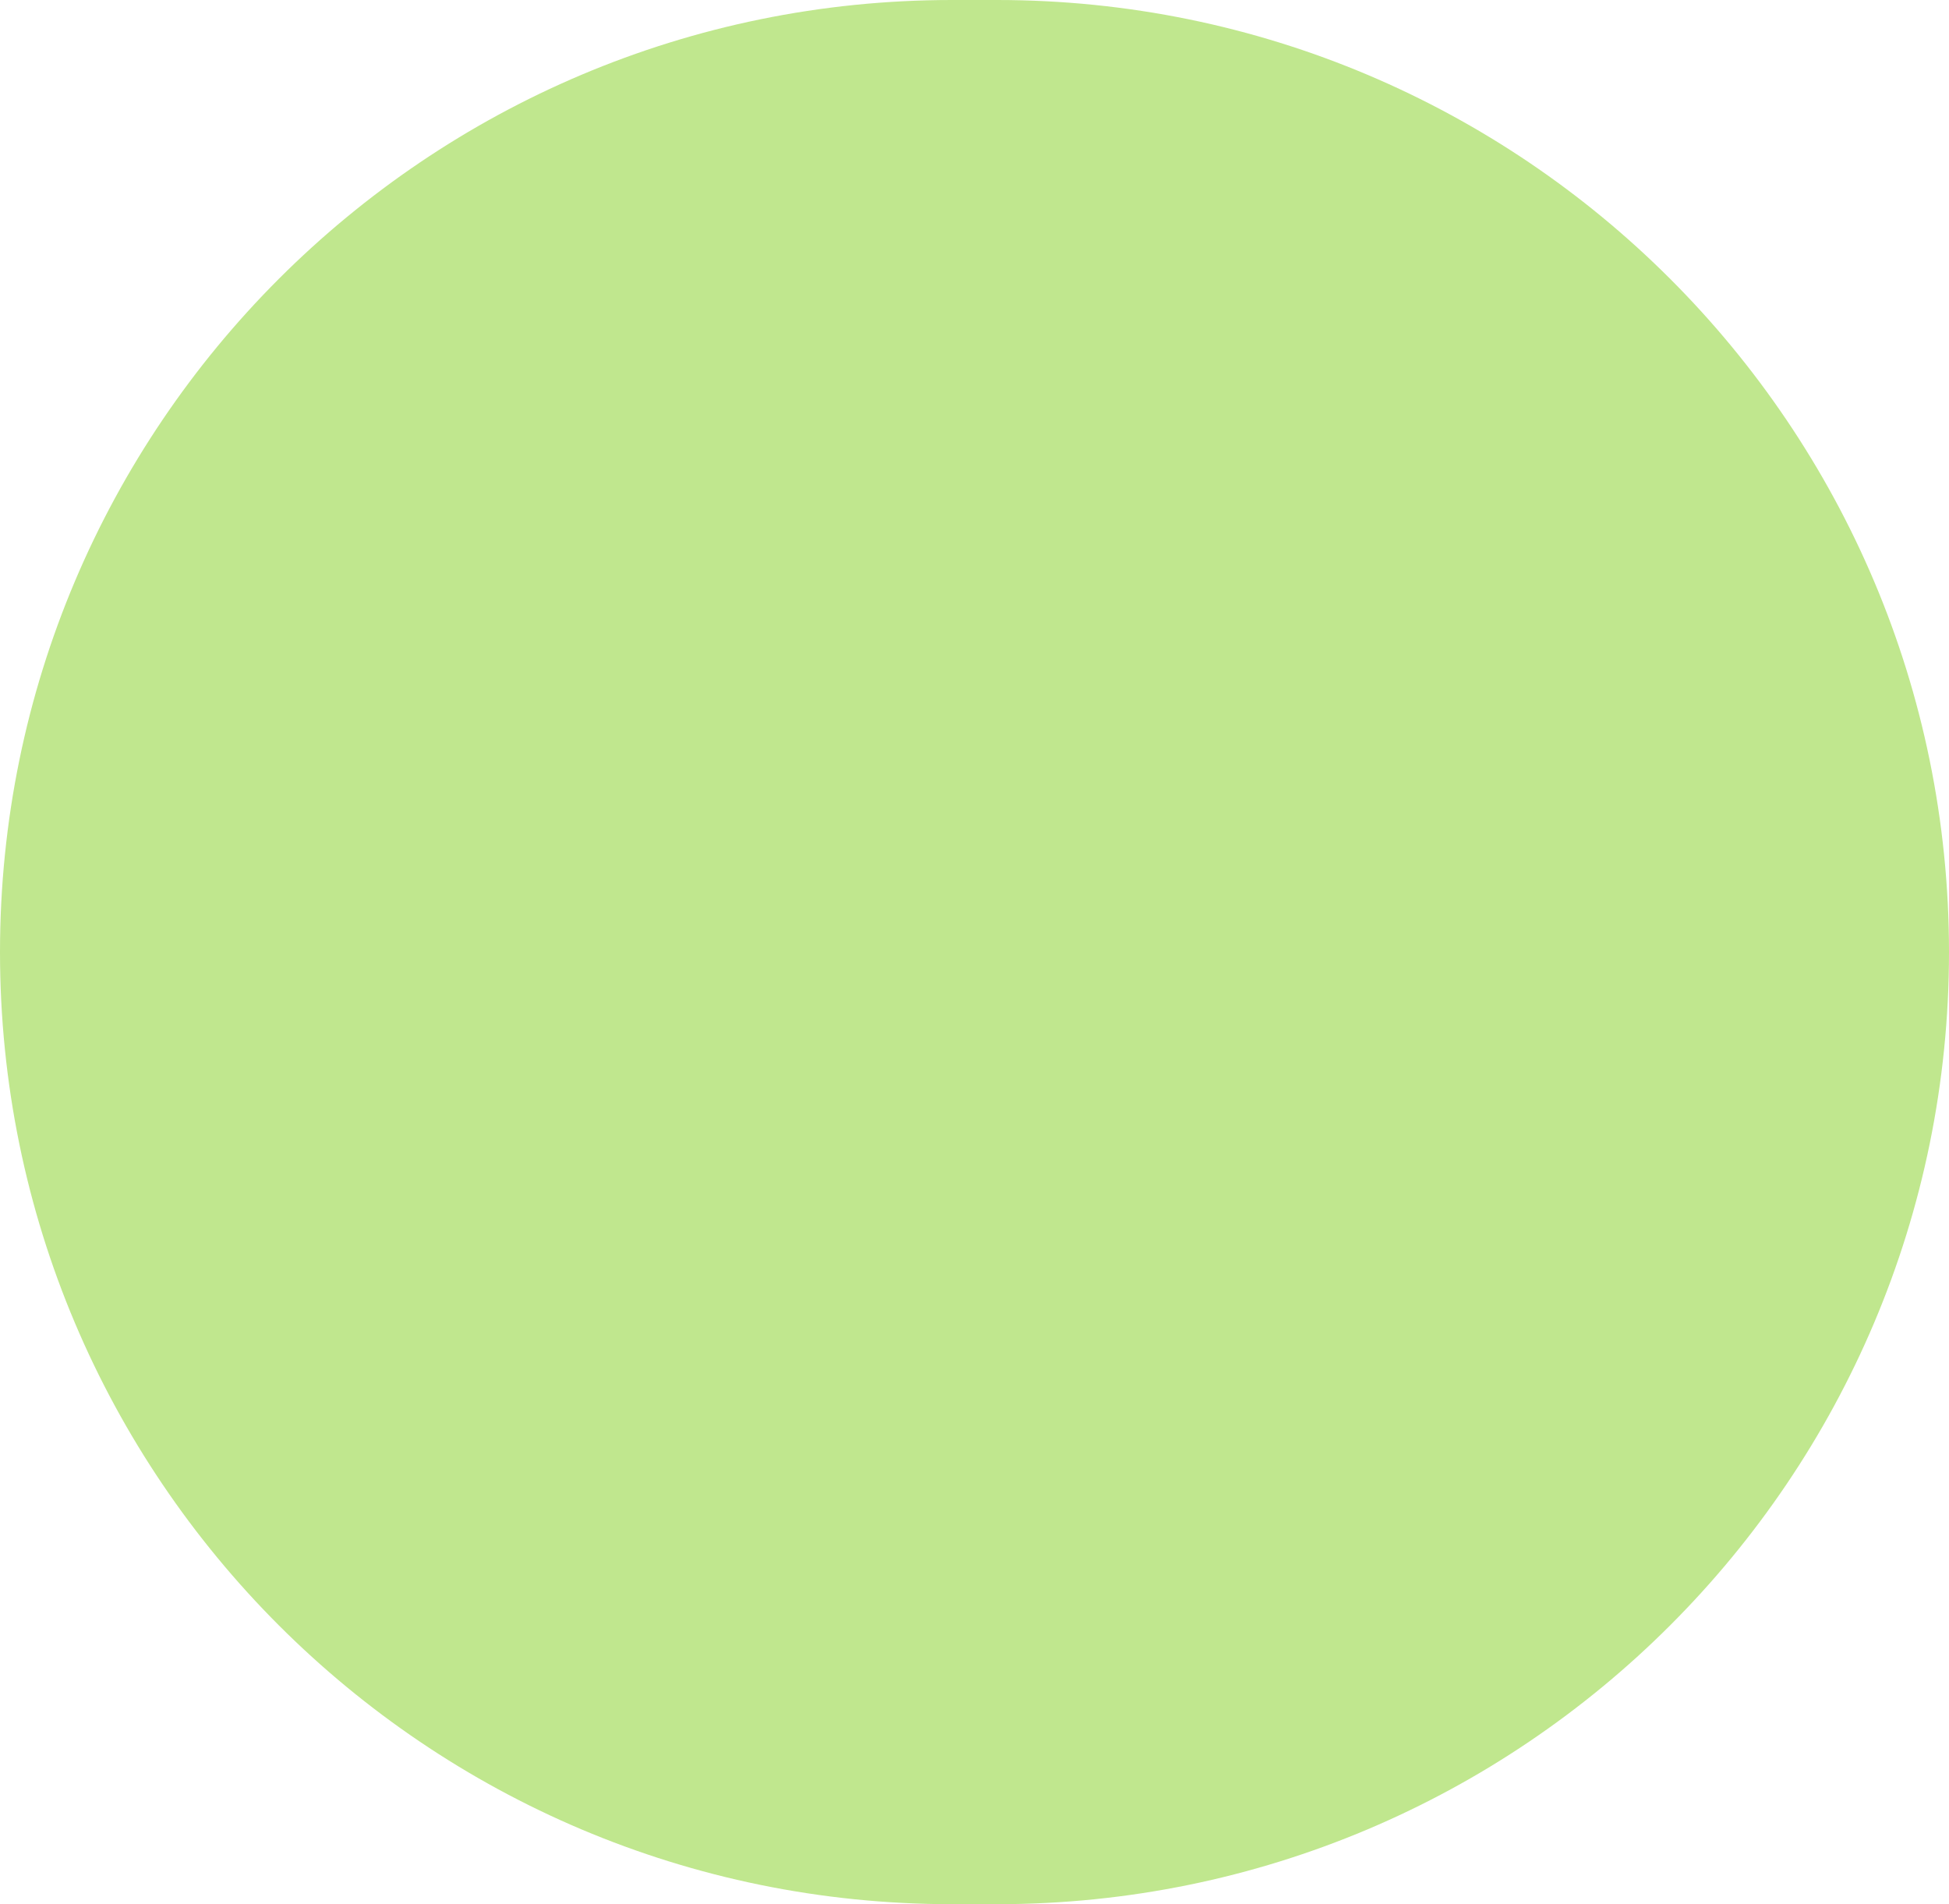
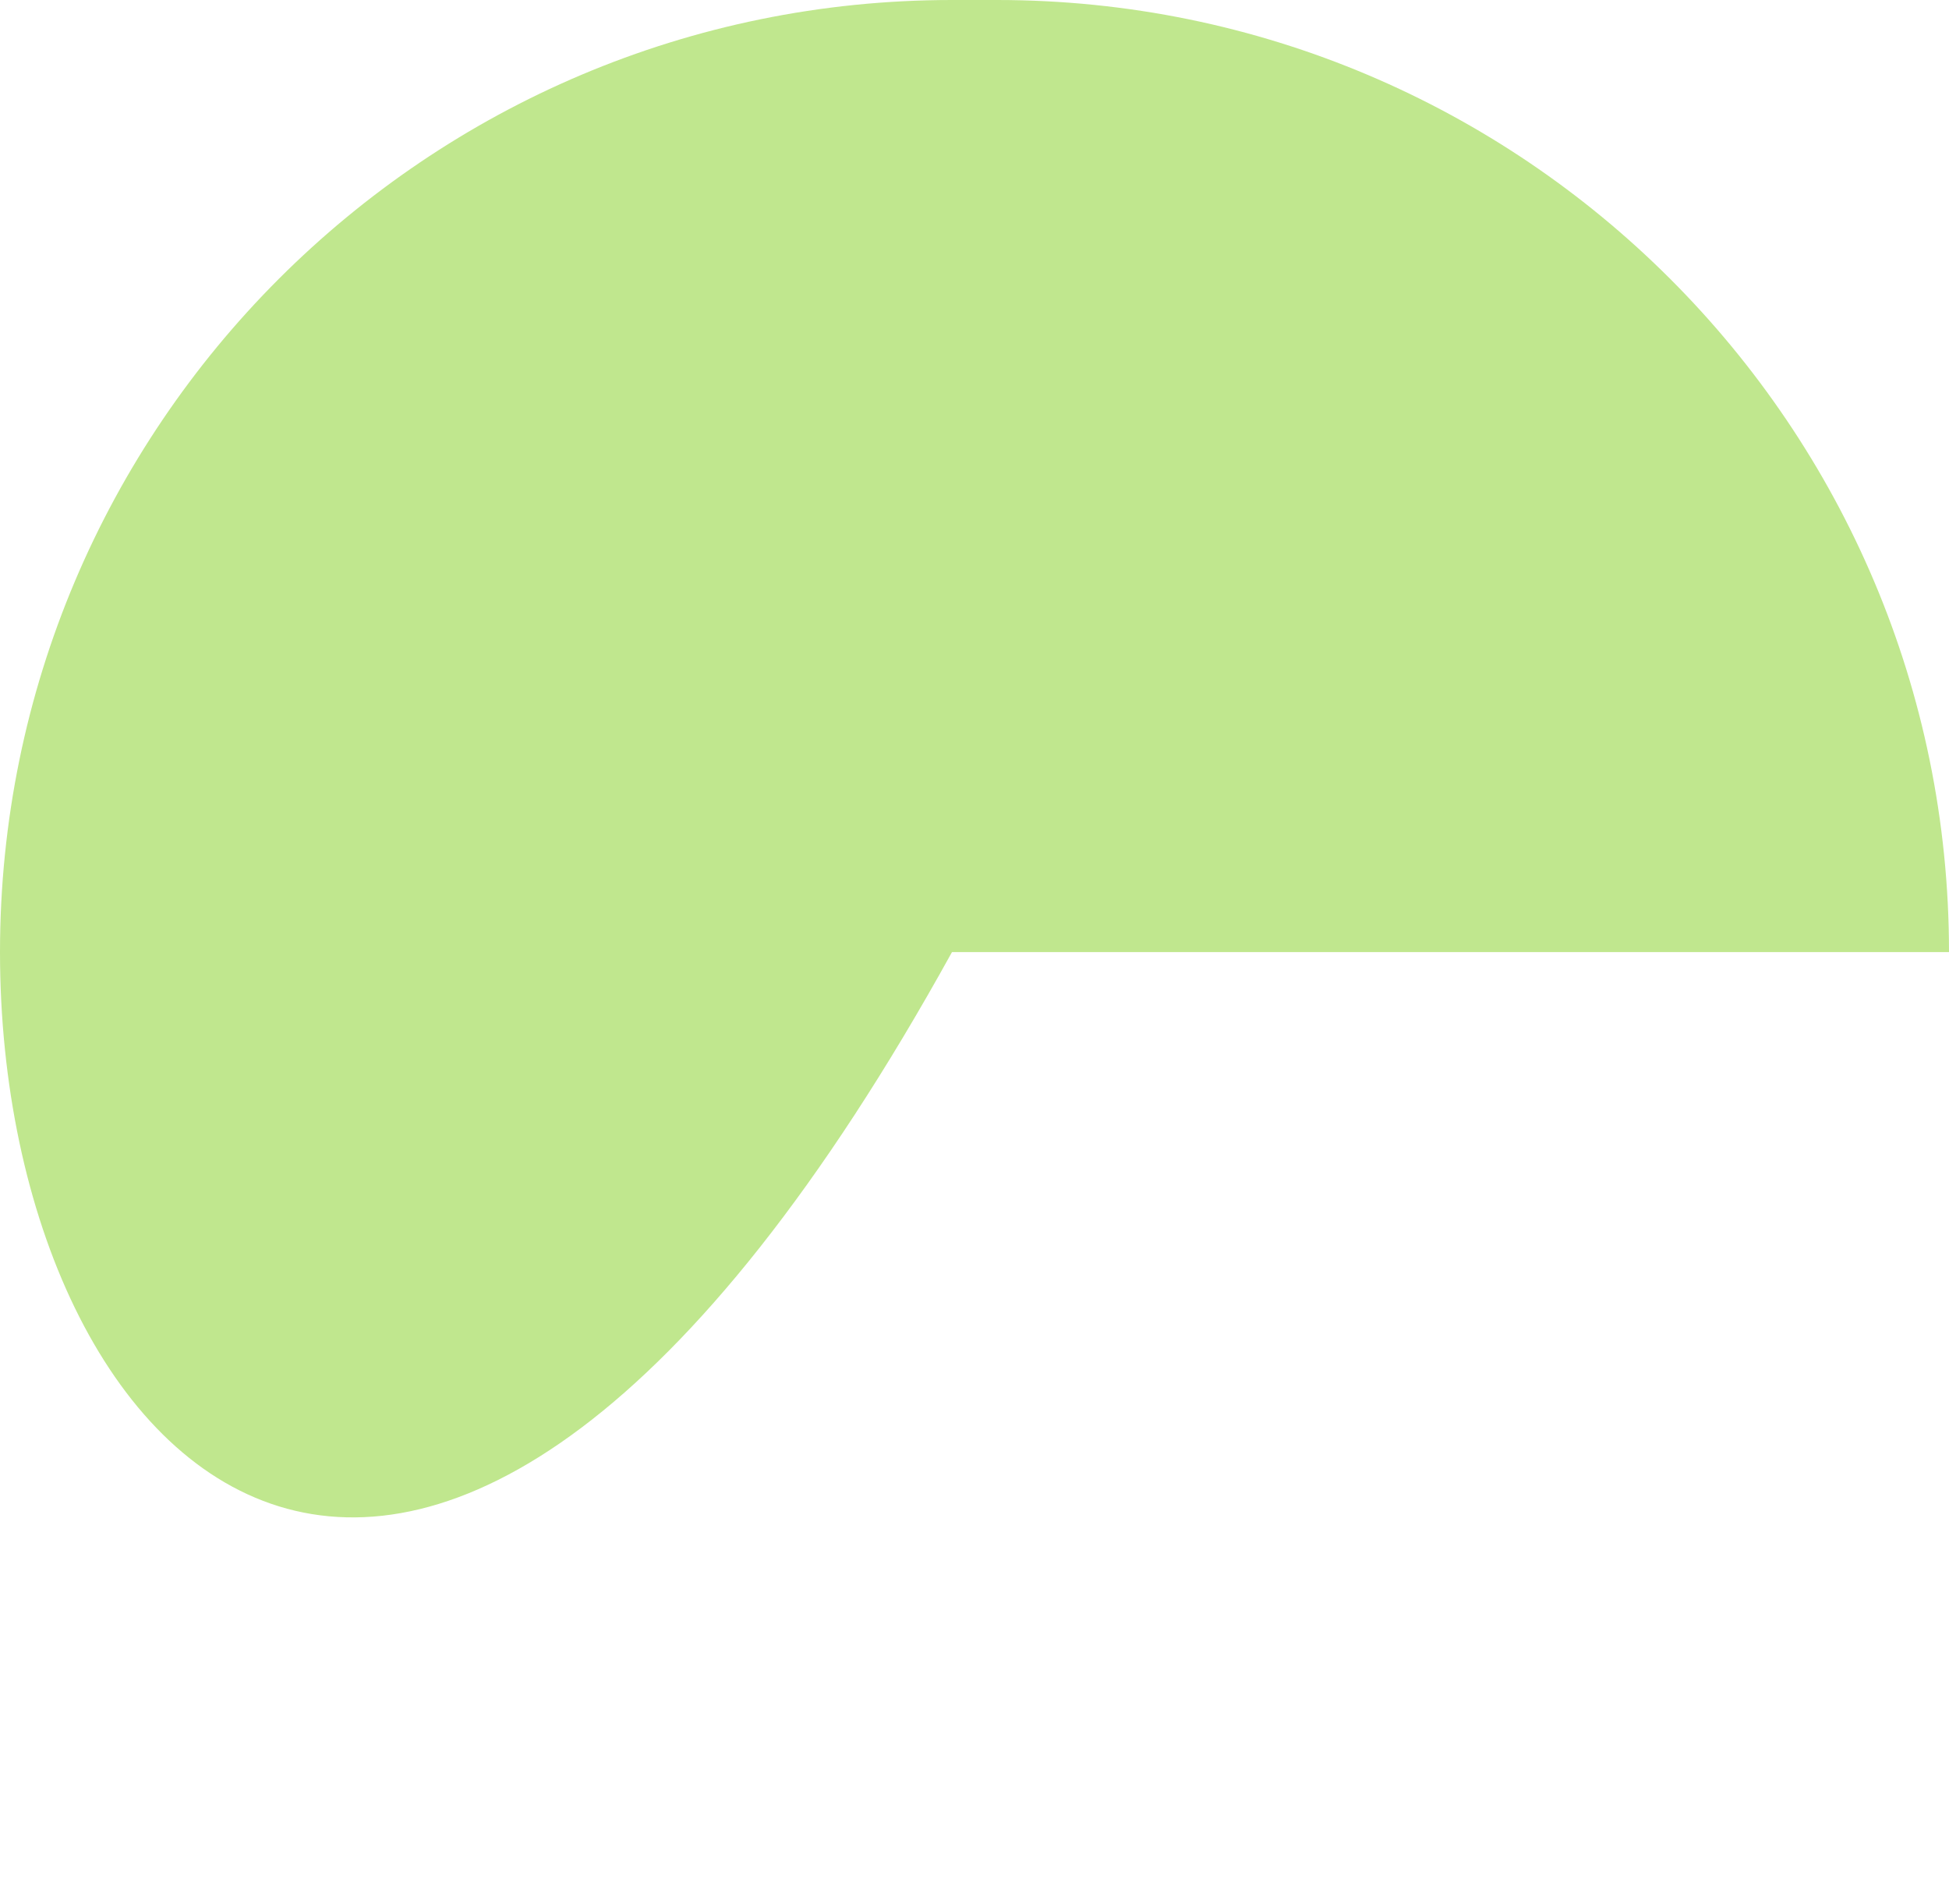
<svg xmlns="http://www.w3.org/2000/svg" width="303" height="296" viewBox="0 0 303 296" fill="none">
-   <path d="M0 148C0 66.262 66.262 0 148 0H155C236.738 0 303 66.262 303 148C303 229.738 236.738 296 155 296H148C66.262 296 0 229.738 0 148Z" fill="#C0E78E" />
+   <path d="M0 148C0 66.262 66.262 0 148 0H155C236.738 0 303 66.262 303 148H148C66.262 296 0 229.738 0 148Z" fill="#C0E78E" />
</svg>